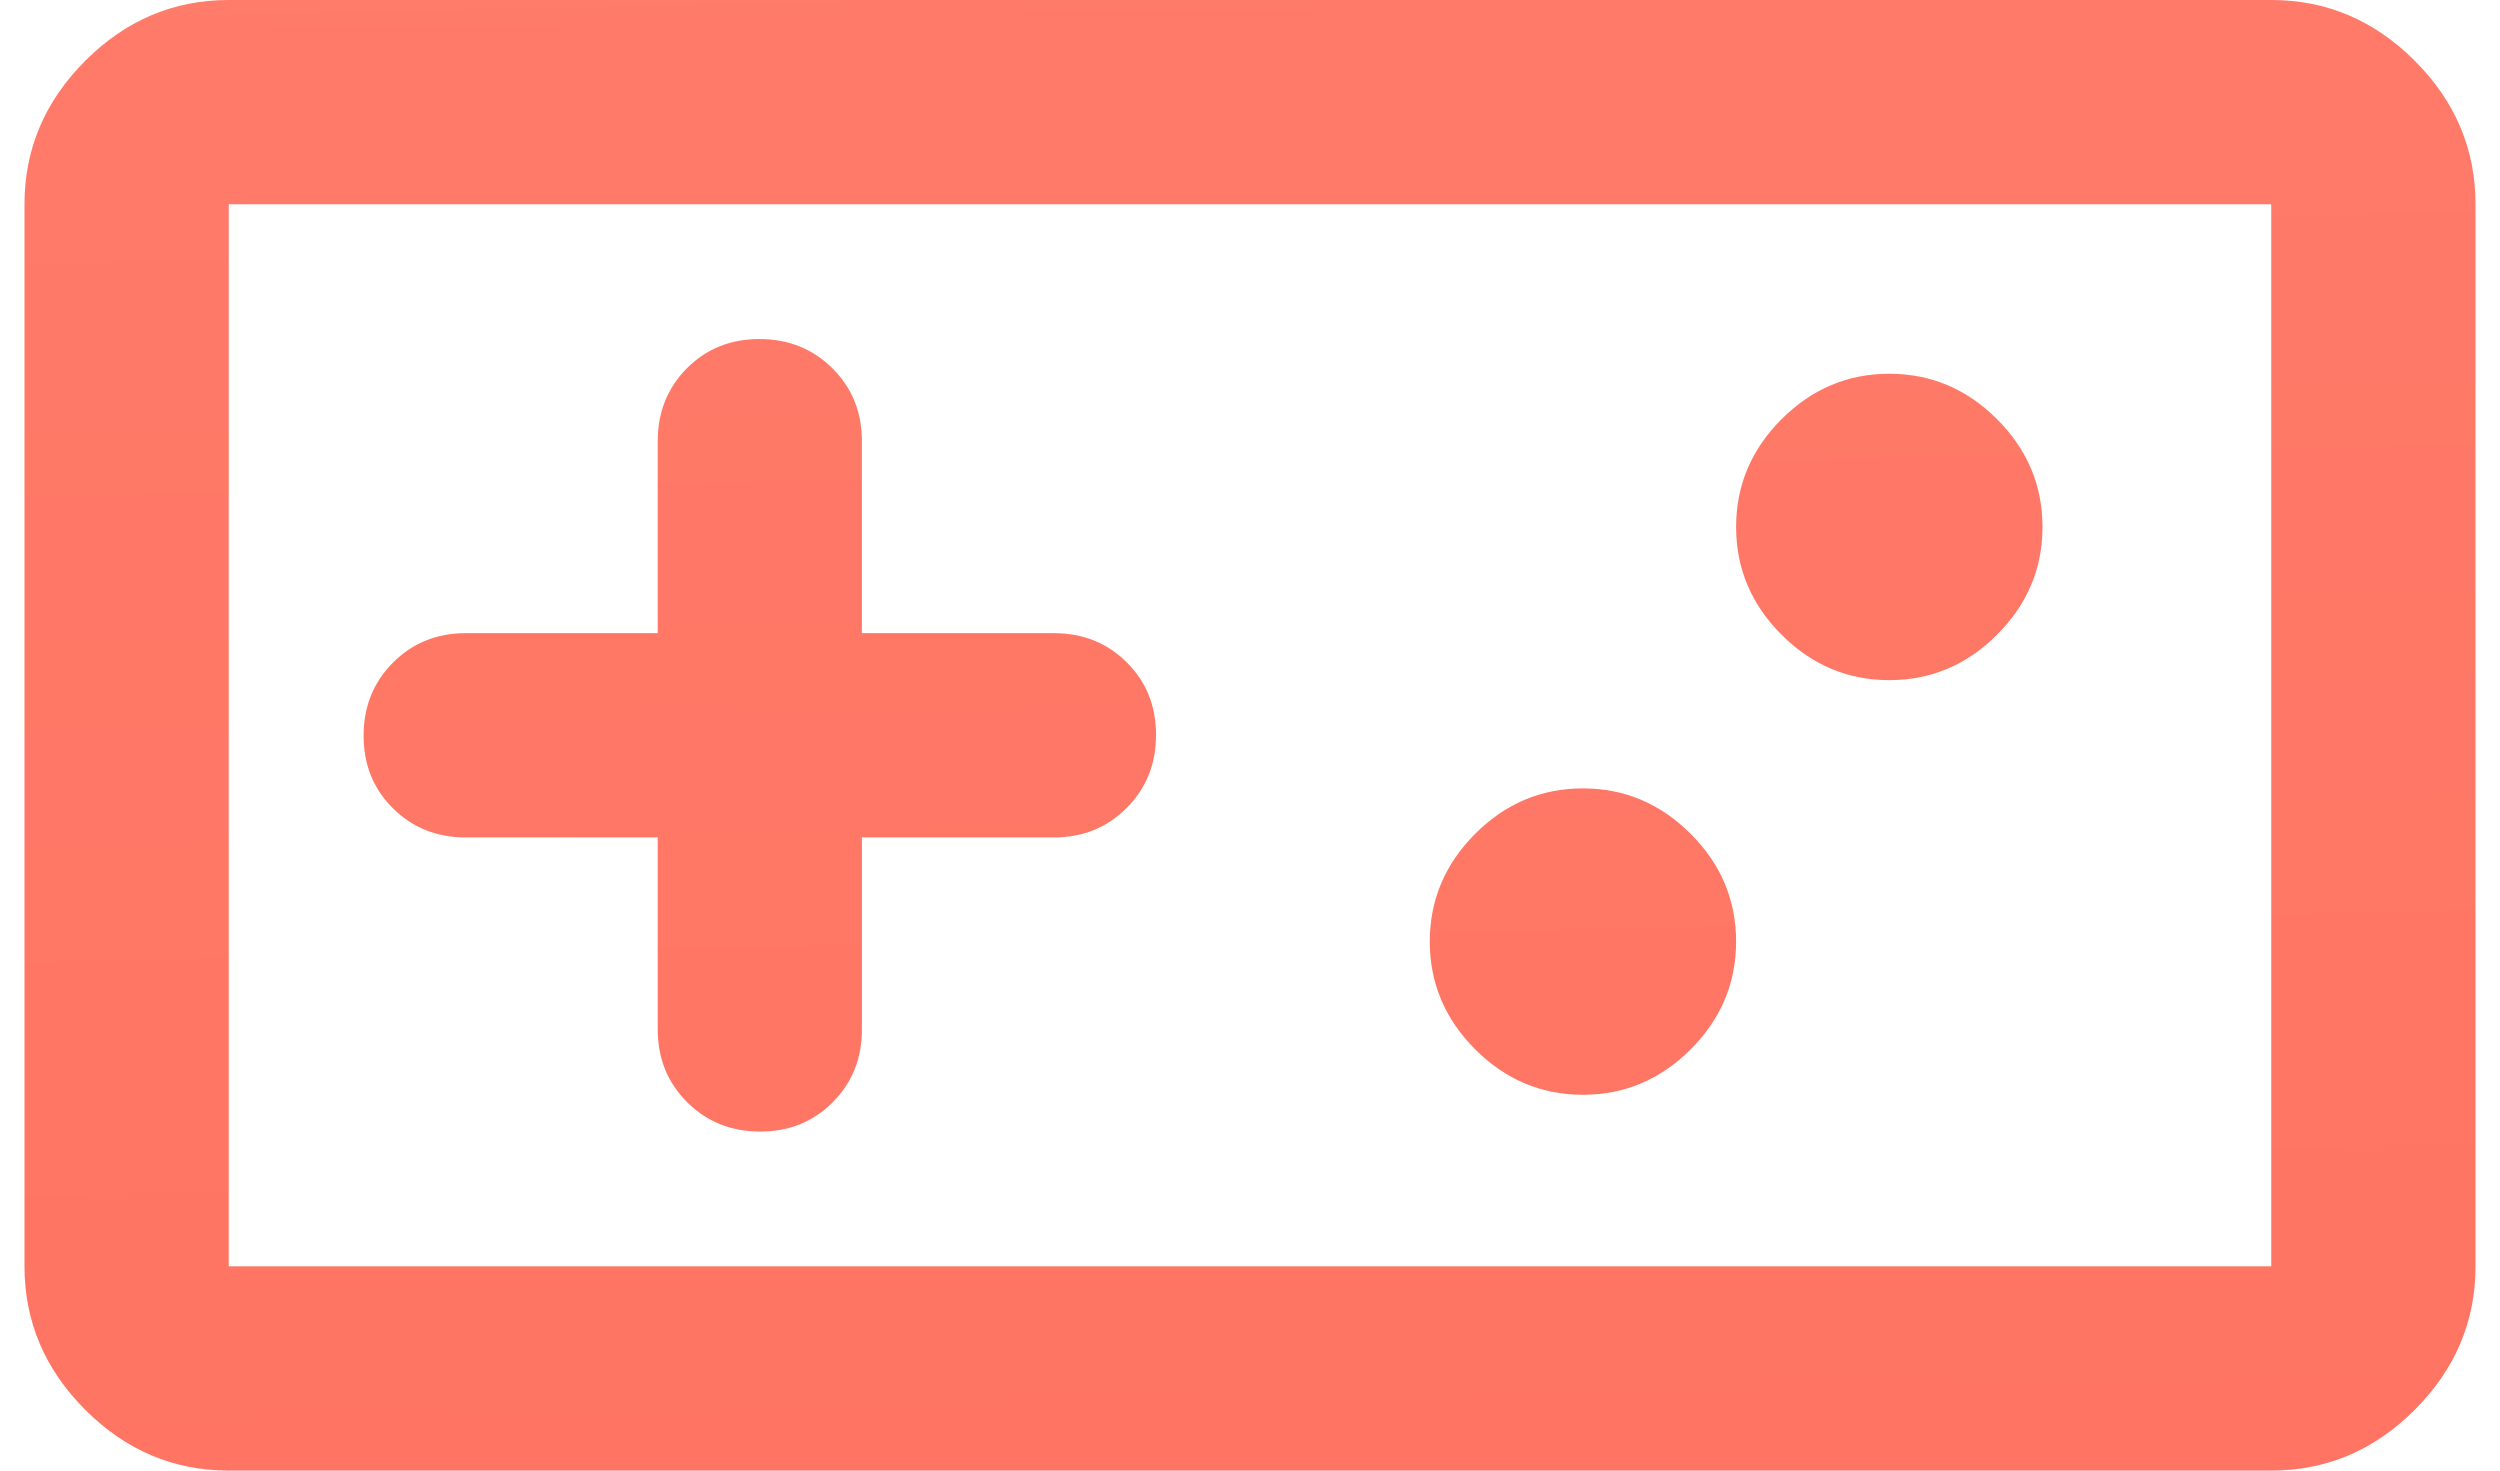
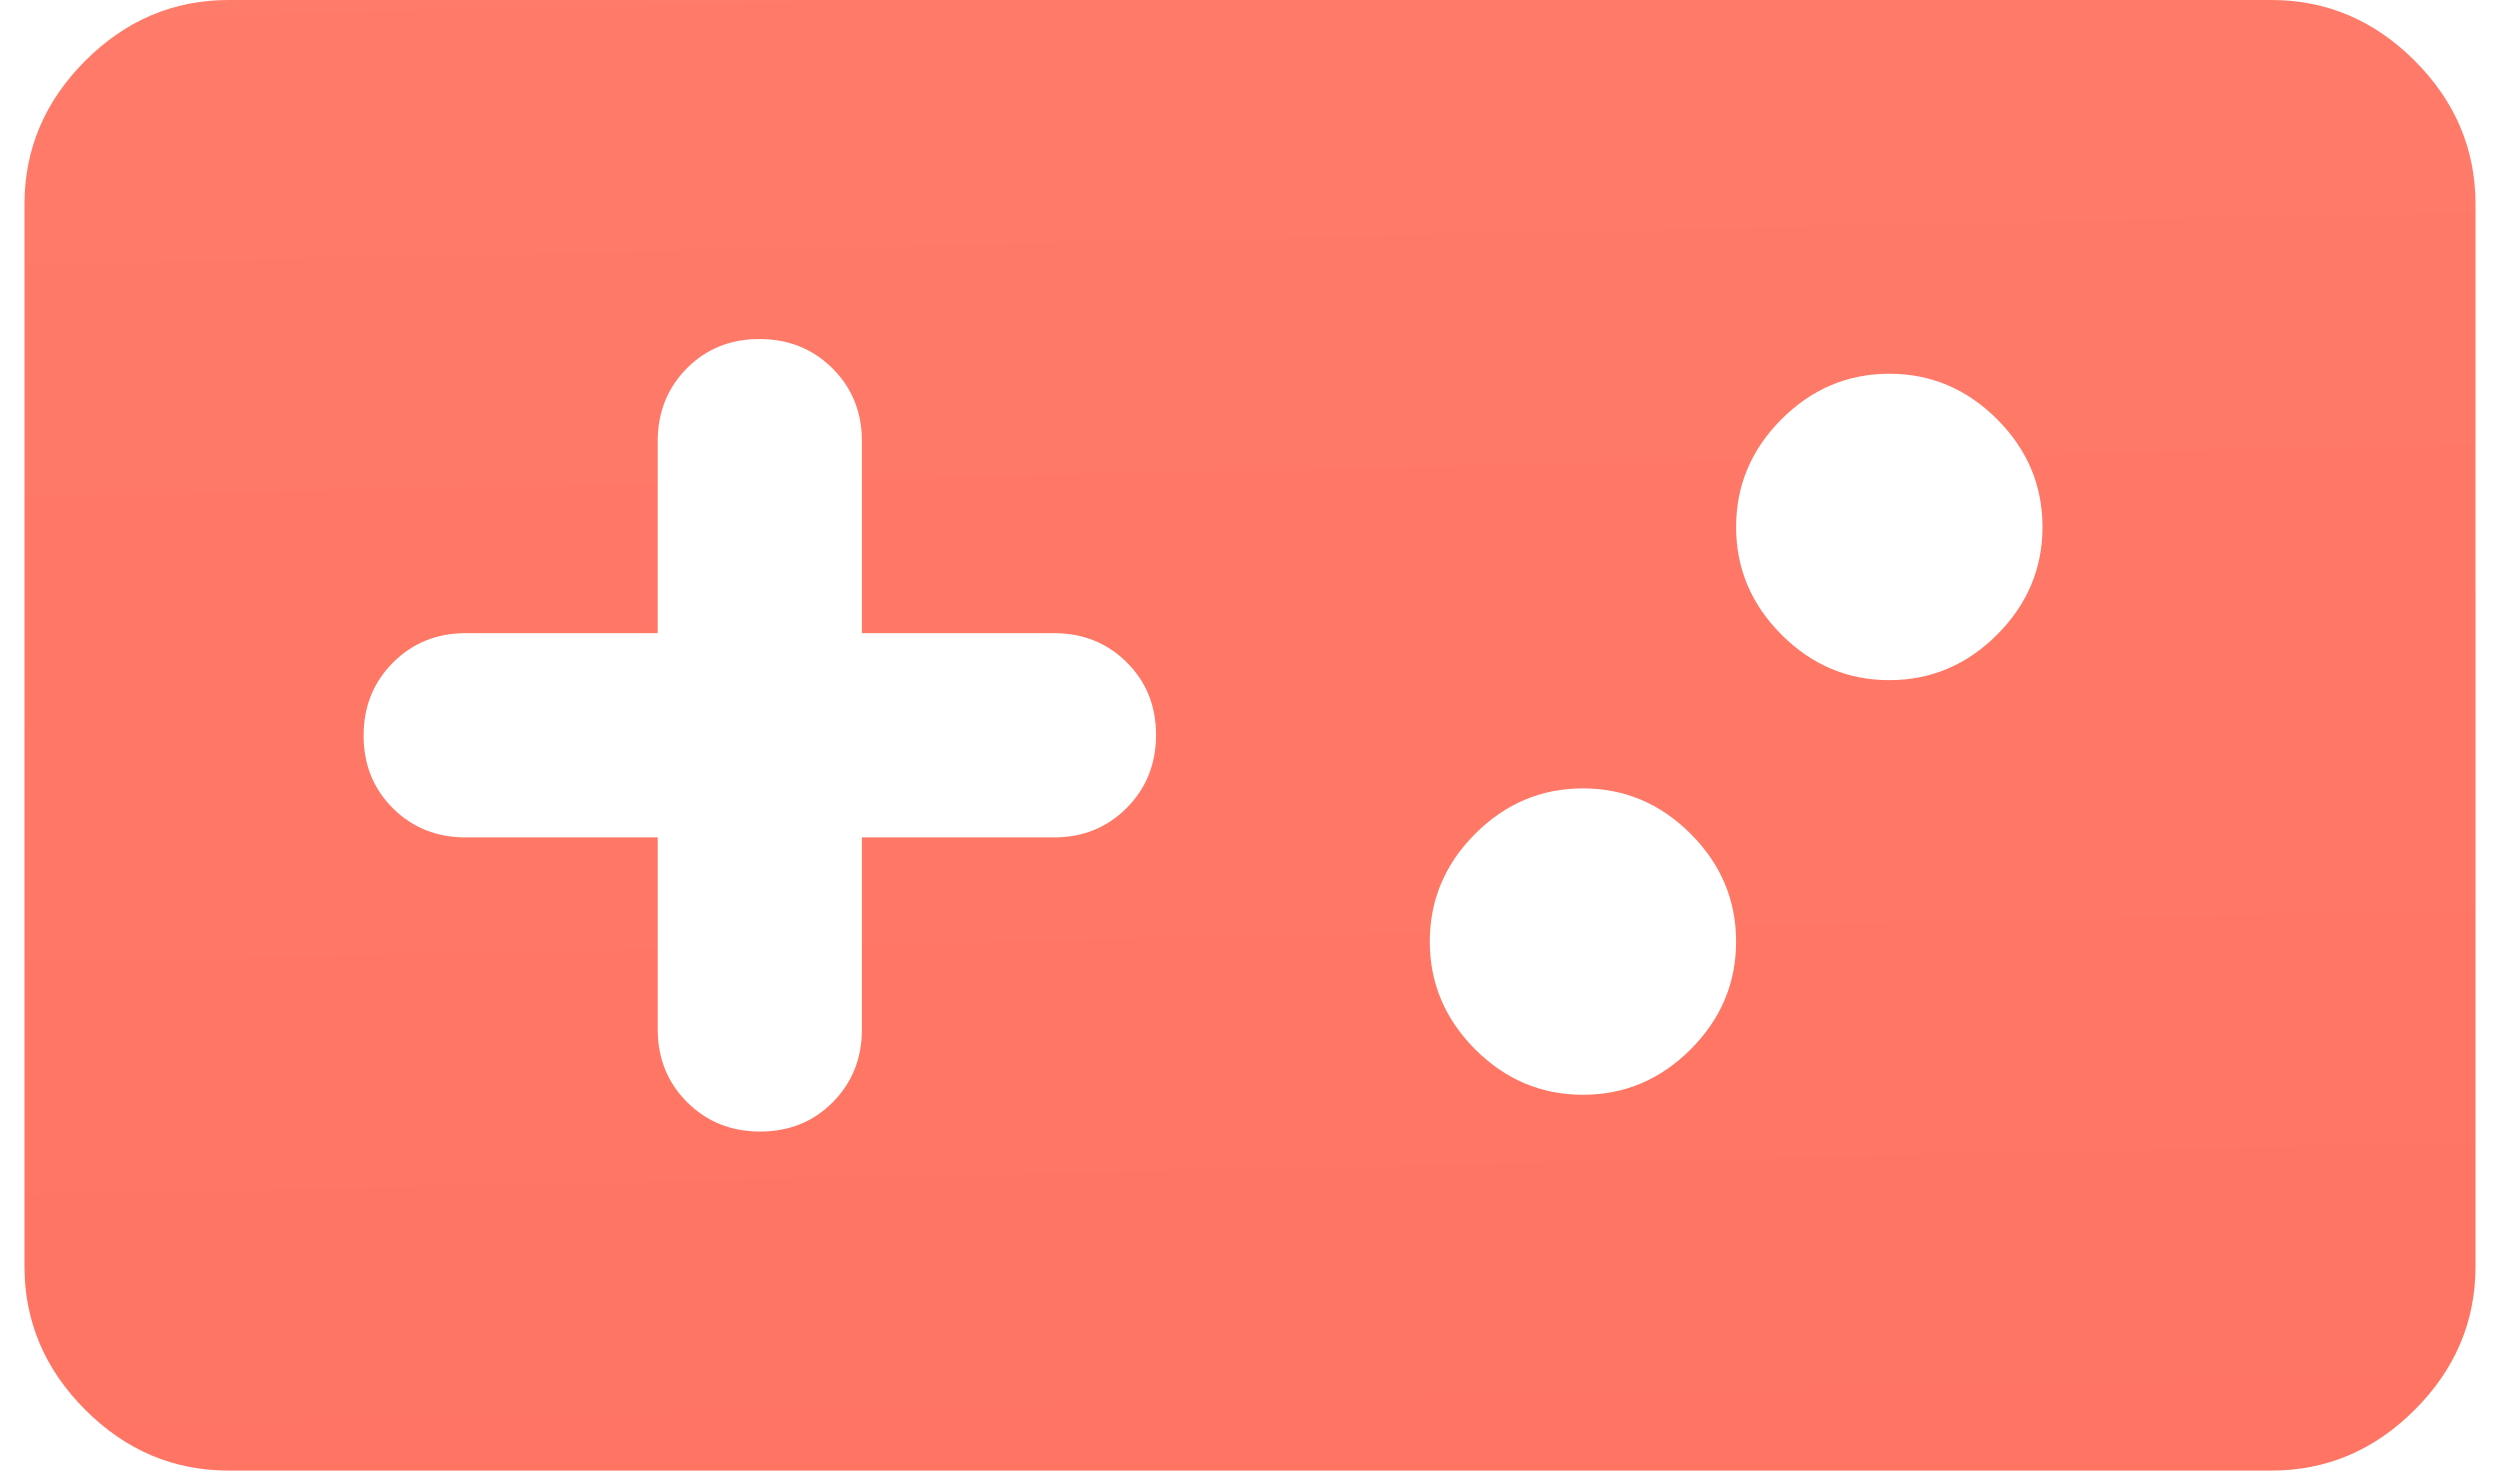
<svg xmlns="http://www.w3.org/2000/svg" width="34" height="20" viewBox="0 0 34 20" fill="none">
-   <path d="M3.111 20C2.361 20 1.711 19.725 1.16 19.174C0.609 18.623 0.333 17.972 0.333 17.222V2.778C0.333 2.028 0.609 1.377 1.16 0.826C1.711 0.275 2.361 0 3.111 0H30.889C31.639 0 32.289 0.275 32.84 0.826C33.391 1.377 33.667 2.028 33.667 2.778V17.222C33.667 17.972 33.391 18.623 32.84 19.174C32.289 19.725 31.639 20 30.889 20H3.111ZM3.111 17.222H30.889V2.778H3.111V17.222ZM8.945 11.389V14C8.945 14.394 9.078 14.723 9.345 14.99C9.612 15.256 9.943 15.389 10.338 15.389C10.733 15.389 11.062 15.256 11.326 14.99C11.59 14.723 11.722 14.394 11.722 14V11.389H14.333C14.727 11.389 15.057 11.255 15.323 10.988C15.589 10.721 15.722 10.39 15.722 9.995C15.722 9.6 15.589 9.271 15.323 9.007C15.057 8.743 14.727 8.611 14.333 8.611H11.722V6C11.722 5.606 11.589 5.277 11.322 5.01C11.054 4.744 10.723 4.611 10.328 4.611C9.934 4.611 9.604 4.744 9.34 5.01C9.077 5.277 8.945 5.606 8.945 6V8.611H6.333C5.94 8.611 5.61 8.745 5.344 9.012C5.078 9.279 4.945 9.61 4.945 10.005C4.945 10.4 5.078 10.729 5.344 10.993C5.61 11.257 5.94 11.389 6.333 11.389H8.945ZM21.528 14.889C22.093 14.889 22.581 14.683 22.993 14.271C23.405 13.859 23.611 13.37 23.611 12.805C23.611 12.241 23.405 11.752 22.993 11.34C22.581 10.928 22.093 10.722 21.528 10.722C20.963 10.722 20.474 10.928 20.062 11.34C19.651 11.752 19.445 12.241 19.445 12.805C19.445 13.37 19.651 13.859 20.062 14.271C20.474 14.683 20.963 14.889 21.528 14.889ZM25.695 9.25C26.259 9.25 26.748 9.044 27.16 8.632C27.572 8.22 27.778 7.731 27.778 7.167C27.778 6.602 27.572 6.113 27.16 5.701C26.748 5.289 26.259 5.083 25.695 5.083C25.13 5.083 24.641 5.289 24.229 5.701C23.817 6.113 23.611 6.602 23.611 7.167C23.611 7.731 23.817 8.22 24.229 8.632C24.641 9.044 25.13 9.25 25.695 9.25Z" fill="url(#paint0_linear_2196_8517)" />
+   <path d="M3.111 20C2.361 20 1.711 19.725 1.16 19.174C0.609 18.623 0.333 17.972 0.333 17.222V2.778C0.333 2.028 0.609 1.377 1.16 0.826C1.711 0.275 2.361 0 3.111 0H30.889C31.639 0 32.289 0.275 32.84 0.826C33.391 1.377 33.667 2.028 33.667 2.778V17.222C33.667 17.972 33.391 18.623 32.84 19.174C32.289 19.725 31.639 20 30.889 20H3.111ZM3.111 17.222H30.889H3.111V17.222ZM8.945 11.389V14C8.945 14.394 9.078 14.723 9.345 14.99C9.612 15.256 9.943 15.389 10.338 15.389C10.733 15.389 11.062 15.256 11.326 14.99C11.59 14.723 11.722 14.394 11.722 14V11.389H14.333C14.727 11.389 15.057 11.255 15.323 10.988C15.589 10.721 15.722 10.39 15.722 9.995C15.722 9.6 15.589 9.271 15.323 9.007C15.057 8.743 14.727 8.611 14.333 8.611H11.722V6C11.722 5.606 11.589 5.277 11.322 5.01C11.054 4.744 10.723 4.611 10.328 4.611C9.934 4.611 9.604 4.744 9.34 5.01C9.077 5.277 8.945 5.606 8.945 6V8.611H6.333C5.94 8.611 5.61 8.745 5.344 9.012C5.078 9.279 4.945 9.61 4.945 10.005C4.945 10.4 5.078 10.729 5.344 10.993C5.61 11.257 5.94 11.389 6.333 11.389H8.945ZM21.528 14.889C22.093 14.889 22.581 14.683 22.993 14.271C23.405 13.859 23.611 13.37 23.611 12.805C23.611 12.241 23.405 11.752 22.993 11.34C22.581 10.928 22.093 10.722 21.528 10.722C20.963 10.722 20.474 10.928 20.062 11.34C19.651 11.752 19.445 12.241 19.445 12.805C19.445 13.37 19.651 13.859 20.062 14.271C20.474 14.683 20.963 14.889 21.528 14.889ZM25.695 9.25C26.259 9.25 26.748 9.044 27.16 8.632C27.572 8.22 27.778 7.731 27.778 7.167C27.778 6.602 27.572 6.113 27.16 5.701C26.748 5.289 26.259 5.083 25.695 5.083C25.13 5.083 24.641 5.289 24.229 5.701C23.817 6.113 23.611 6.602 23.611 7.167C23.611 7.731 23.817 8.22 24.229 8.632C24.641 9.044 25.13 9.25 25.695 9.25Z" fill="url(#paint0_linear_2196_8517)" />
  <defs>
    <linearGradient id="paint0_linear_2196_8517" x1="15.703" y1="-1.473" x2="16.242" y2="23.814" gradientUnits="userSpaceOnUse">
      <stop stop-color="#FF7B6A" />
      <stop offset="1" stop-color="#FF7361" />
    </linearGradient>
  </defs>
</svg>